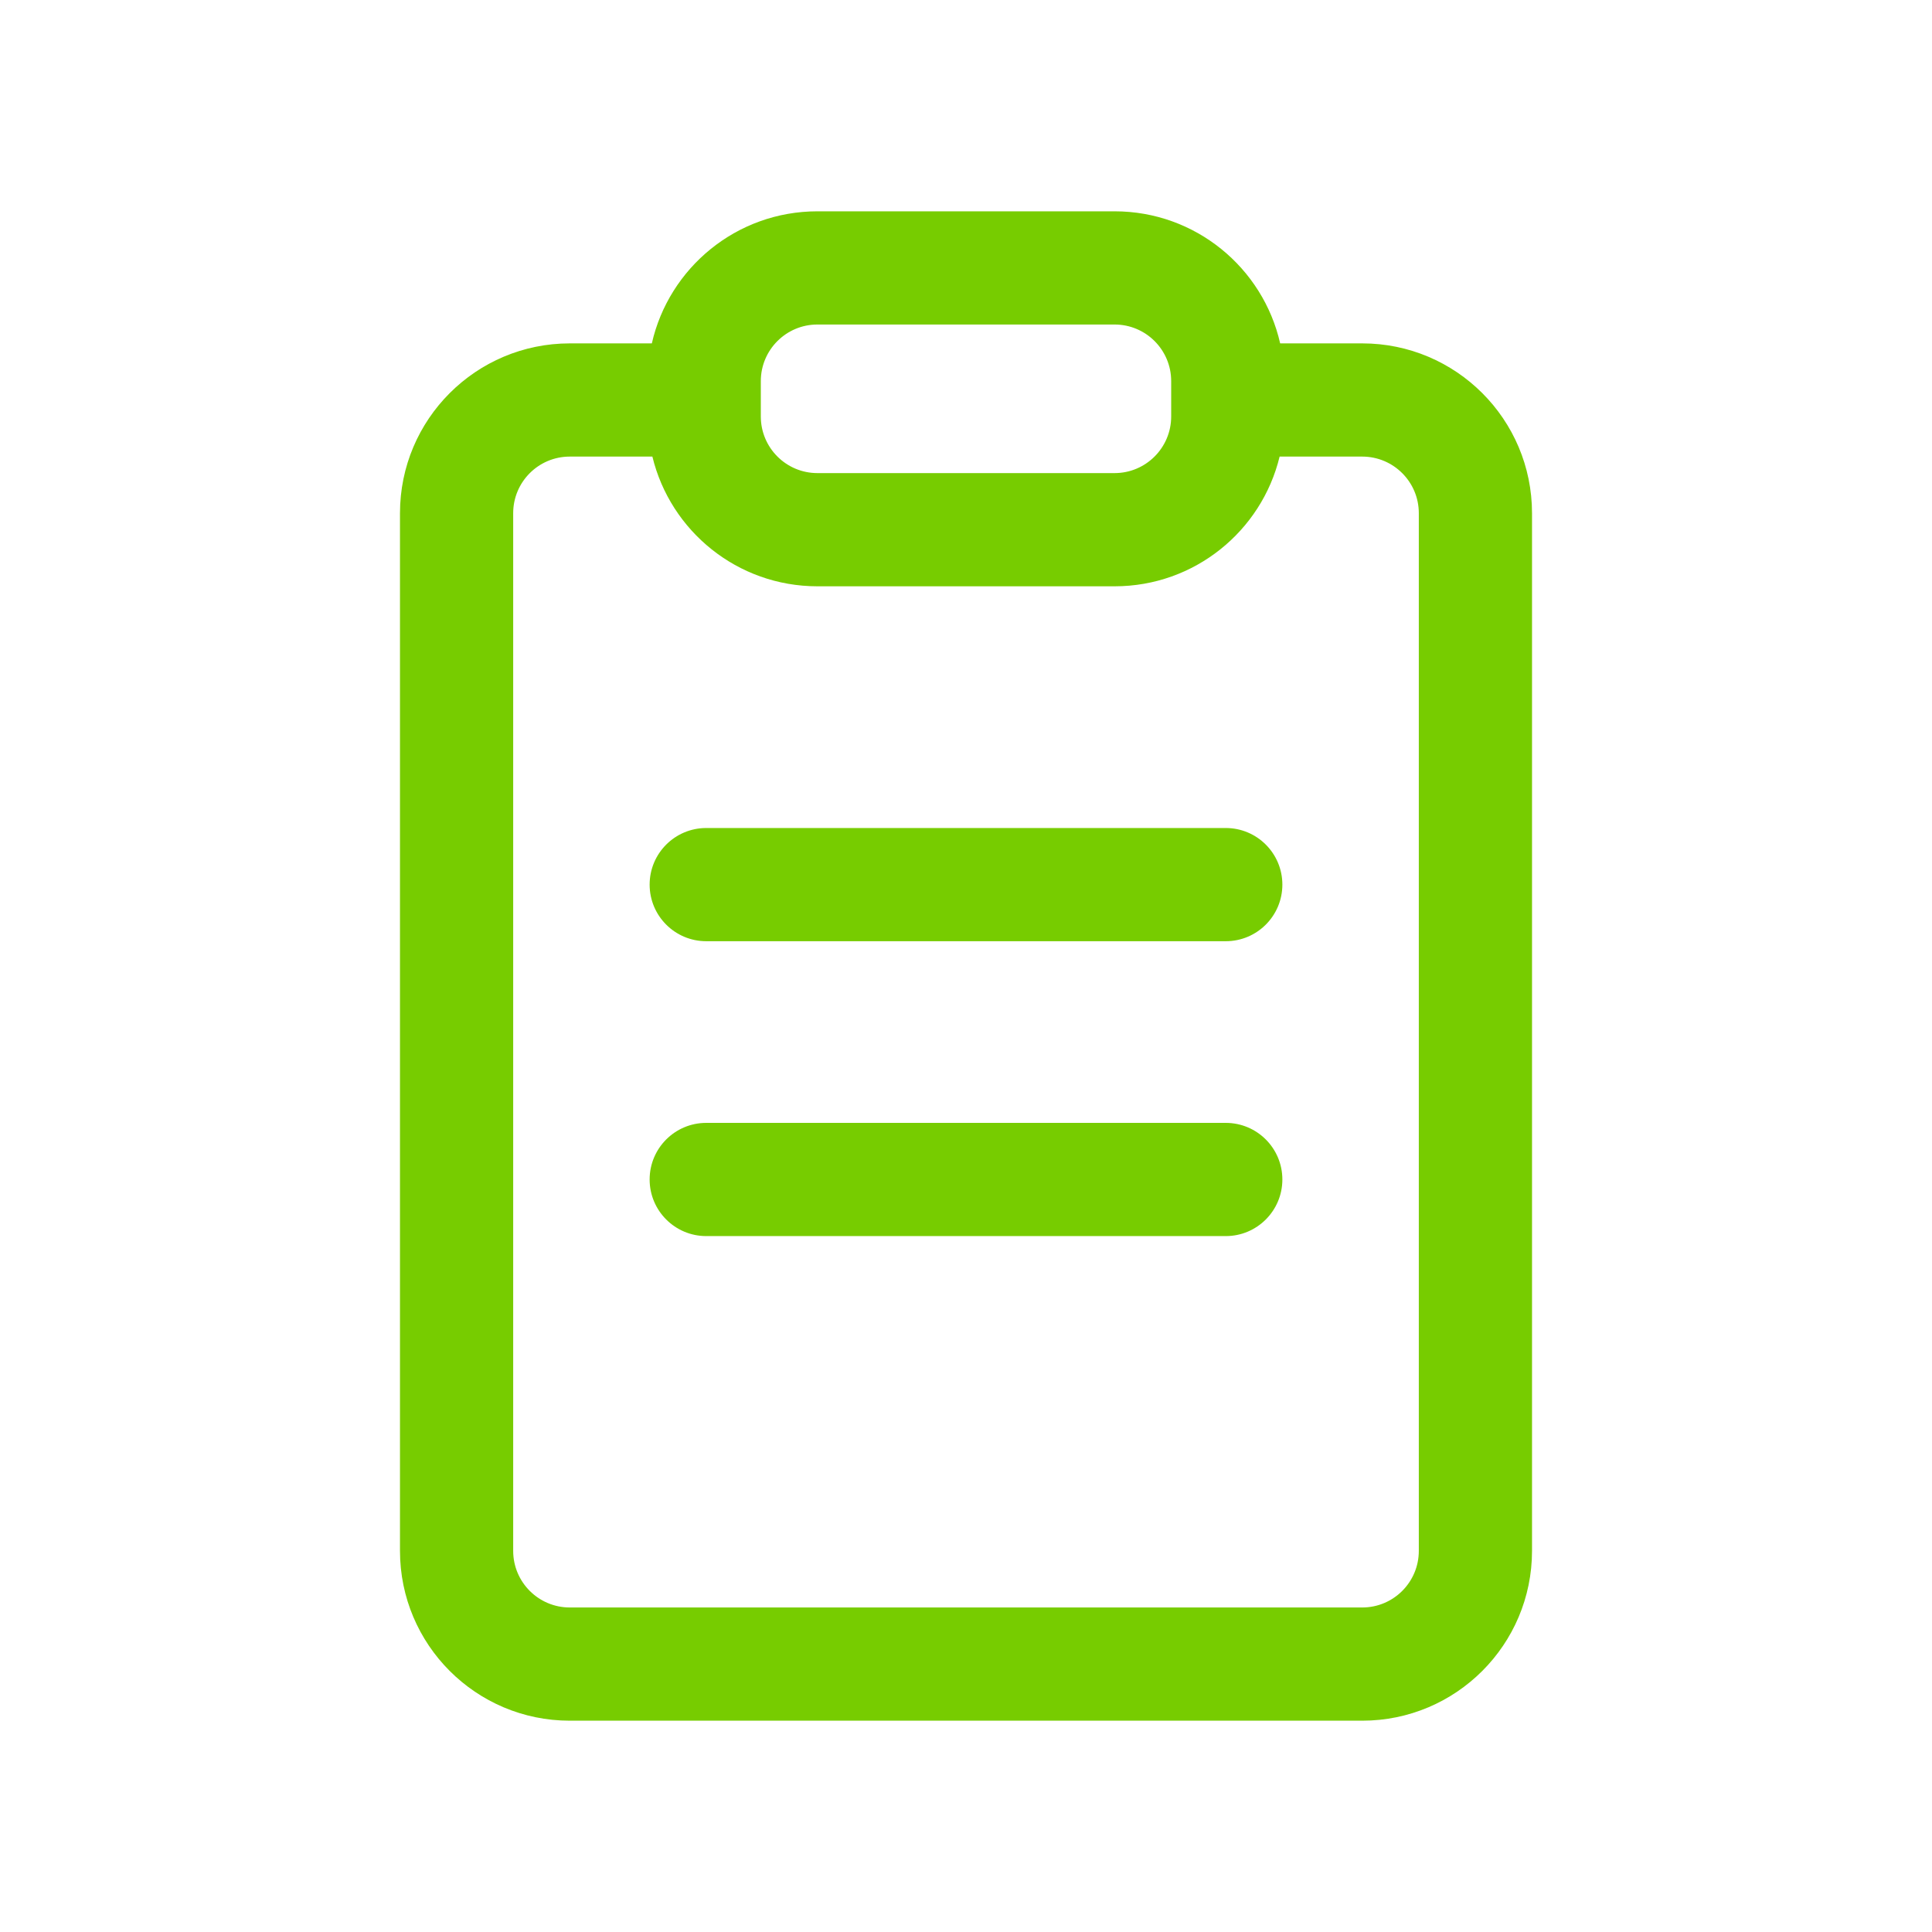
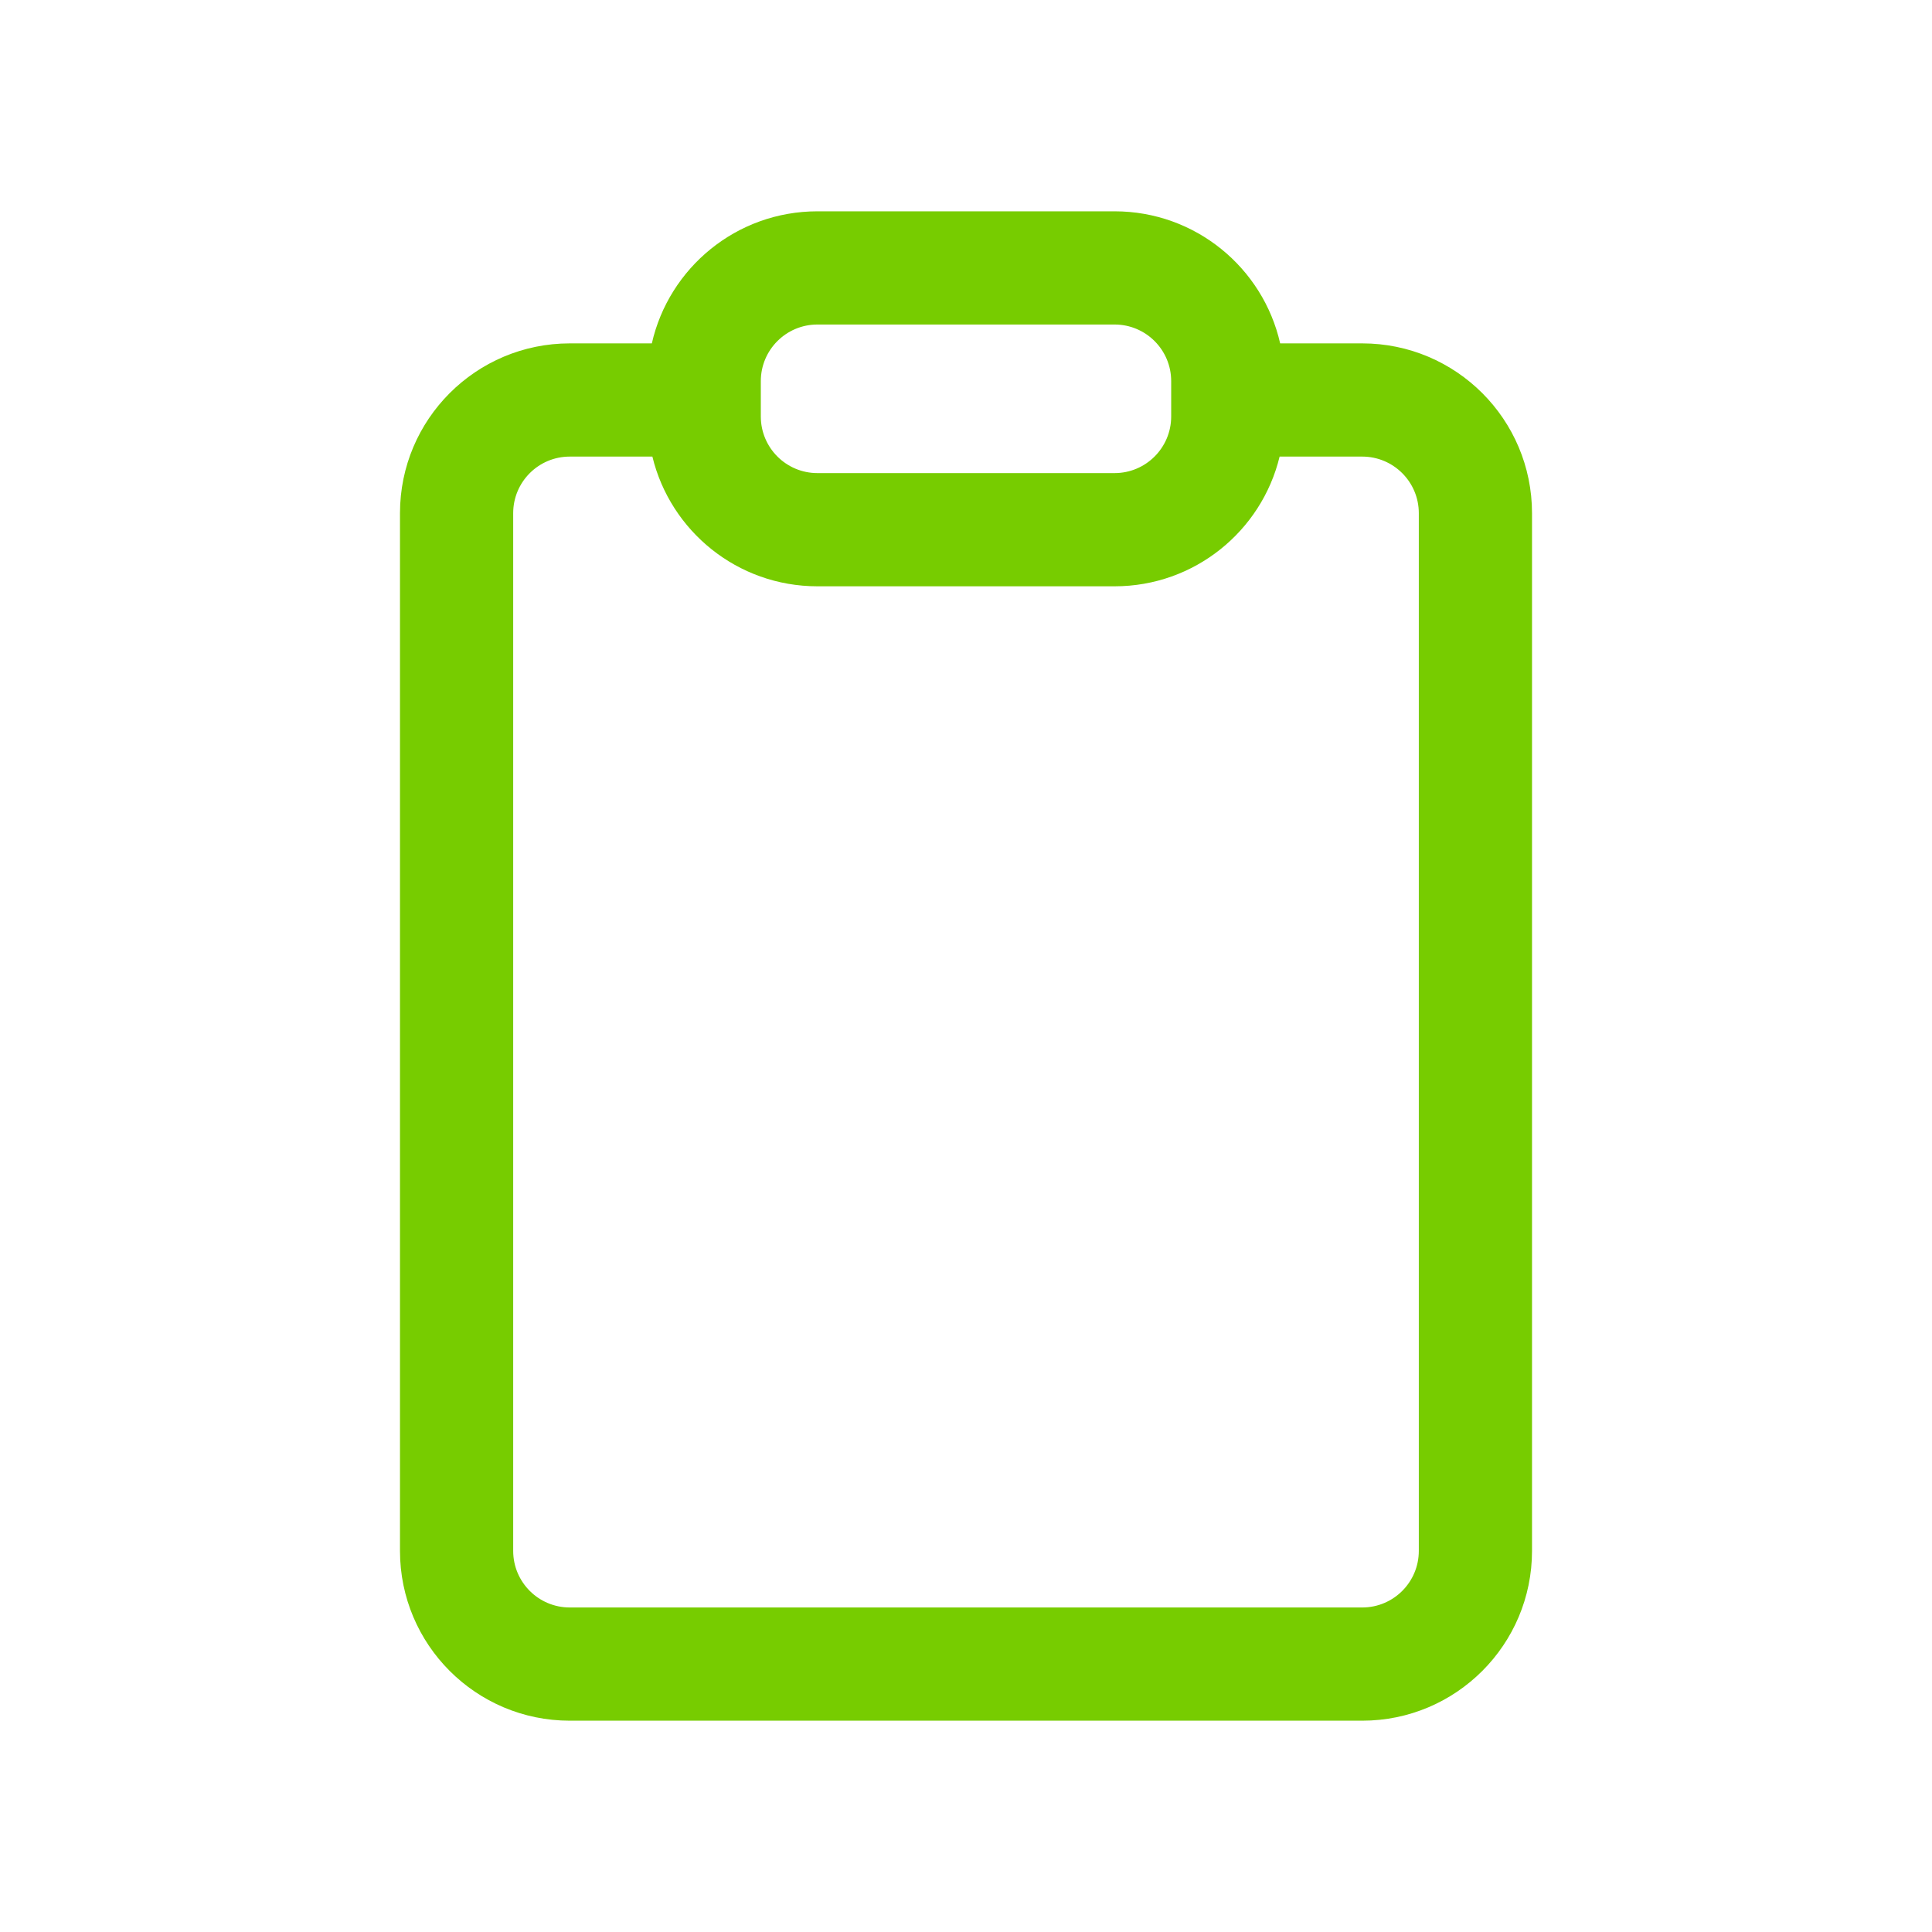
<svg xmlns="http://www.w3.org/2000/svg" width="64" height="64" viewBox="0 0 64 64" fill="none">
-   <path d="M21.52 39.072C21.52 38.036 22.36 37.197 23.395 37.197H40.605C41.64 37.197 42.48 38.036 42.48 39.072C42.48 40.107 41.64 40.947 40.605 40.947H23.395C22.36 40.947 21.52 40.107 21.52 39.072Z" fill="#77CC00" />
-   <path d="M23.395 27.429C22.36 27.429 21.52 28.268 21.52 29.304C21.52 30.34 22.36 31.179 23.395 31.179H40.605C41.64 31.179 42.48 30.34 42.48 29.304C42.48 28.268 41.64 27.429 40.605 27.429H23.395Z" fill="#77CC00" />
  <path fill-rule="evenodd" clip-rule="evenodd" d="M42.407 11.375C41.839 8.87 39.599 7 36.922 7H27.078C24.401 7 22.161 8.87 21.593 11.375H18.875C15.768 11.375 13.25 13.893 13.25 17V51.375C13.25 54.481 15.768 57 18.875 57H45.125C48.232 57 50.75 54.481 50.75 51.375V17C50.75 13.893 48.232 11.375 45.125 11.375H42.407ZM25.203 12.625C25.203 11.589 26.043 10.75 27.078 10.75H36.922C37.957 10.75 38.797 11.589 38.797 12.625V13.797C38.797 14.832 37.957 15.672 36.922 15.672H27.078C26.043 15.672 25.203 14.832 25.203 13.797V12.625ZM21.611 15.125H18.875C17.839 15.125 17 15.964 17 17V51.375C17 52.41 17.839 53.25 18.875 53.25H45.125C46.161 53.25 47 52.41 47 51.375V17C47 15.964 46.16 15.125 45.125 15.125H42.389C41.792 17.591 39.571 19.422 36.922 19.422H27.078C24.429 19.422 22.208 17.591 21.611 15.125Z" fill="#77CC00" />
</svg>